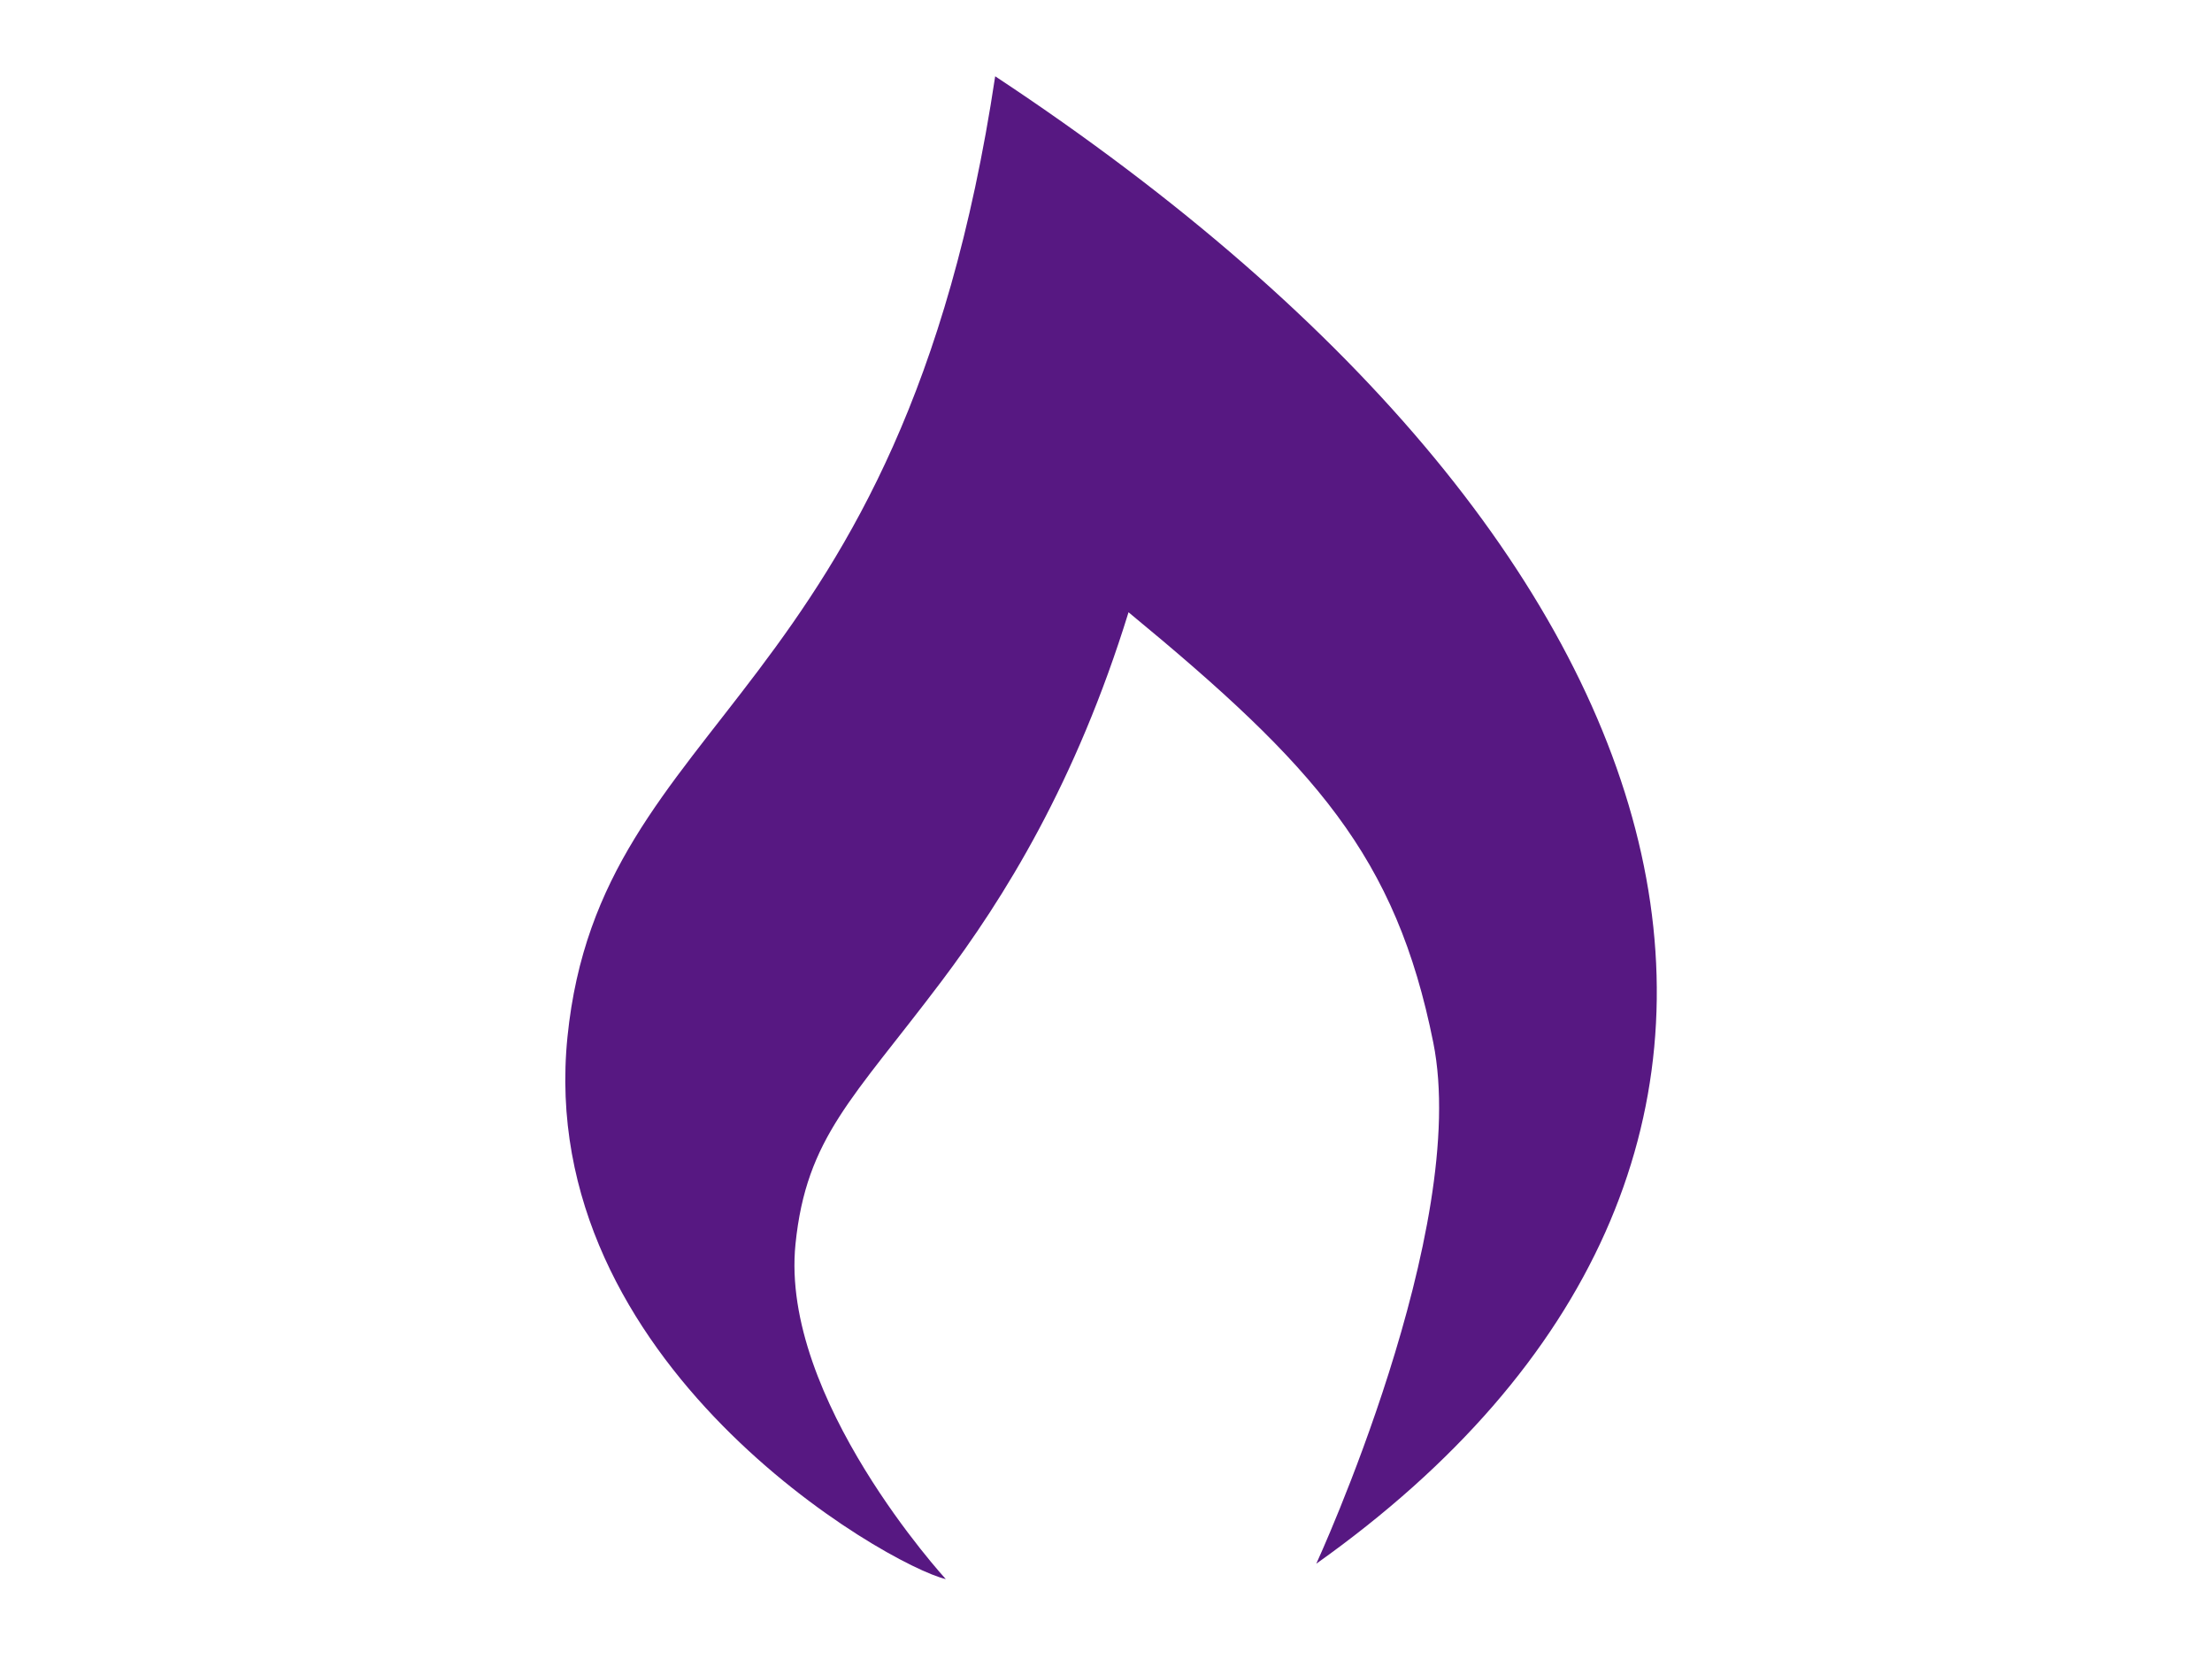
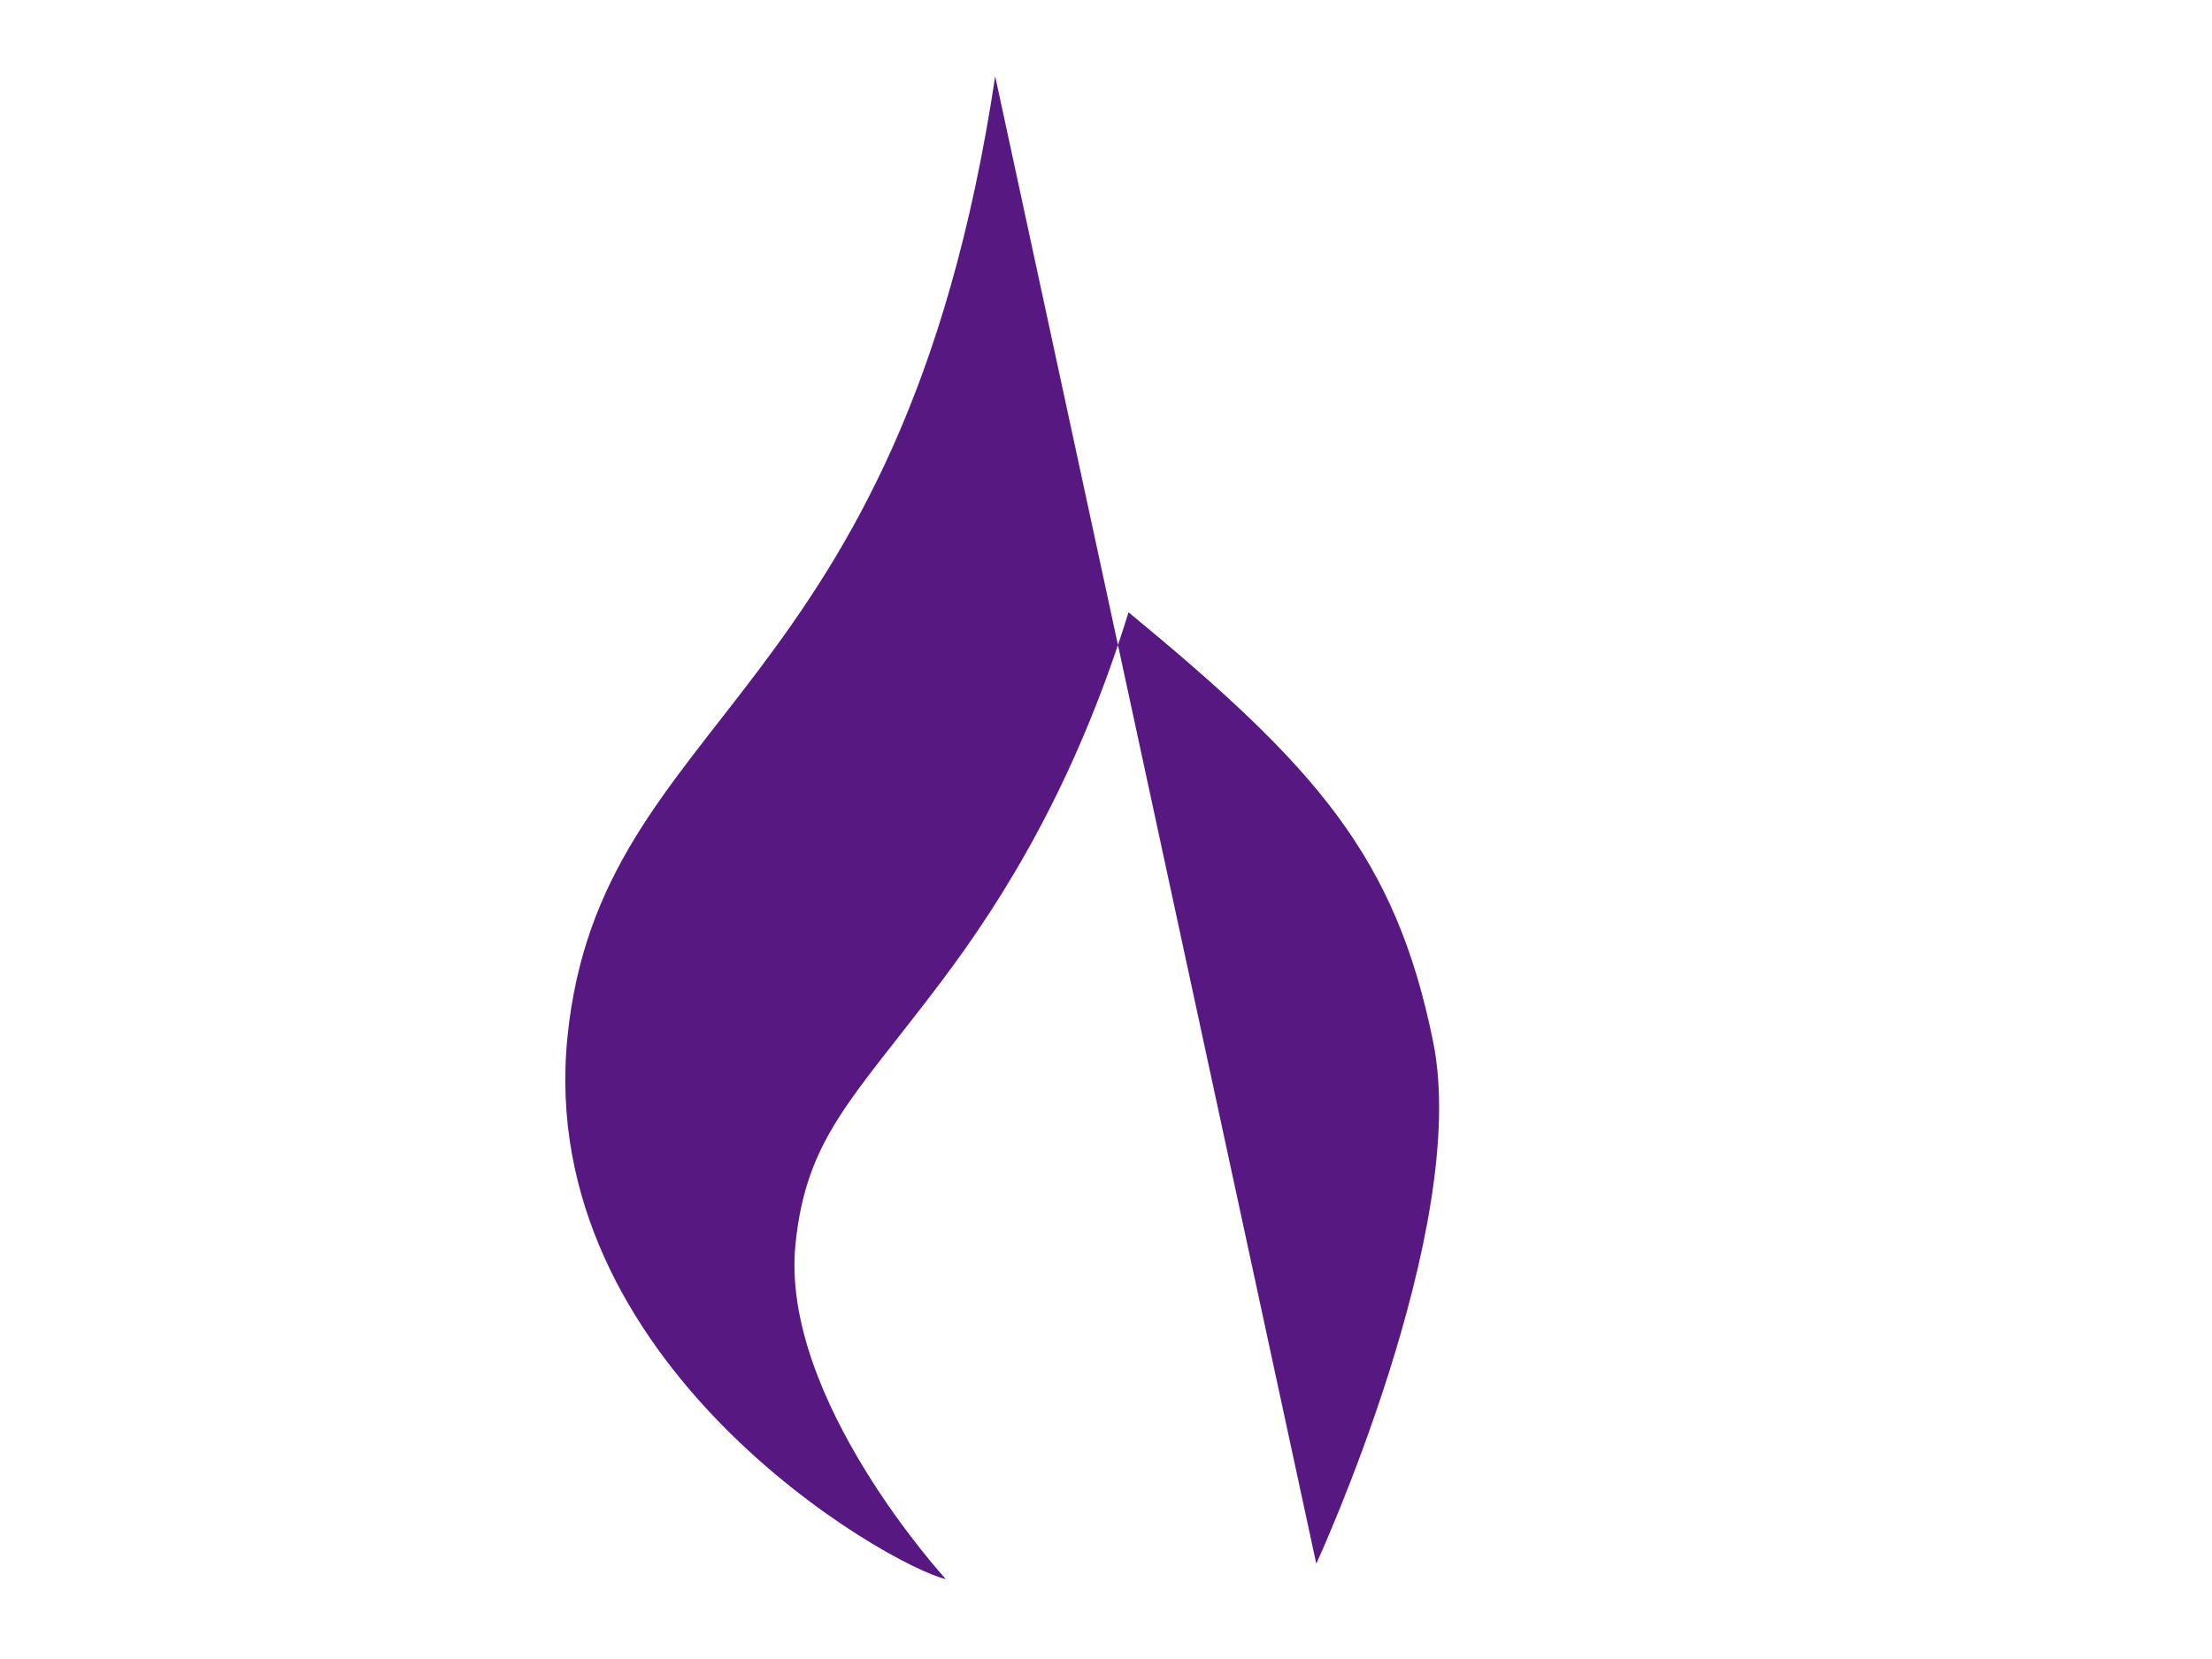
<svg xmlns="http://www.w3.org/2000/svg" width="640" height="480">
  <title>flame</title>
  <defs>
    <linearGradient id="svg_1" x1="0" y1="0" x2="1" y2="1">
      <stop offset="0" stop-color="#ff0000" />
      <stop offset="1" stop-color="#ffff00" />
    </linearGradient>
  </defs>
  <g>
    <title>Layer 1</title>
    <g id="layer1">
-       <path d="m287.938,22.07c-27.378,182.131 -114.228,183.791 -123.751,277.938c-9.565,94.57 92.631,152.912 109.465,156.876c0,0 -48.009,-52.274 -43.495,-96.901c3.126,-30.903 16.634,-42.09 42.13,-75.91c18.325,-24.307 39.019,-57.663 54.232,-106.926c54.139,44.63 77.356,70.599 88.172,124.49c10.817,53.891 -33.849,150.792 -33.849,150.792c161.554,-114.661 120.167,-289.697 -92.904,-430.358z" id="path4355" stroke-miterlimit="4" stroke-linecap="square" stroke-width="0" stroke="#000000" fill-rule="evenodd" fill="#571882" />
+       <path d="m287.938,22.07c-27.378,182.131 -114.228,183.791 -123.751,277.938c-9.565,94.57 92.631,152.912 109.465,156.876c0,0 -48.009,-52.274 -43.495,-96.901c3.126,-30.903 16.634,-42.09 42.13,-75.91c18.325,-24.307 39.019,-57.663 54.232,-106.926c54.139,44.63 77.356,70.599 88.172,124.49c10.817,53.891 -33.849,150.792 -33.849,150.792z" id="path4355" stroke-miterlimit="4" stroke-linecap="square" stroke-width="0" stroke="#000000" fill-rule="evenodd" fill="#571882" />
    </g>
  </g>
</svg>